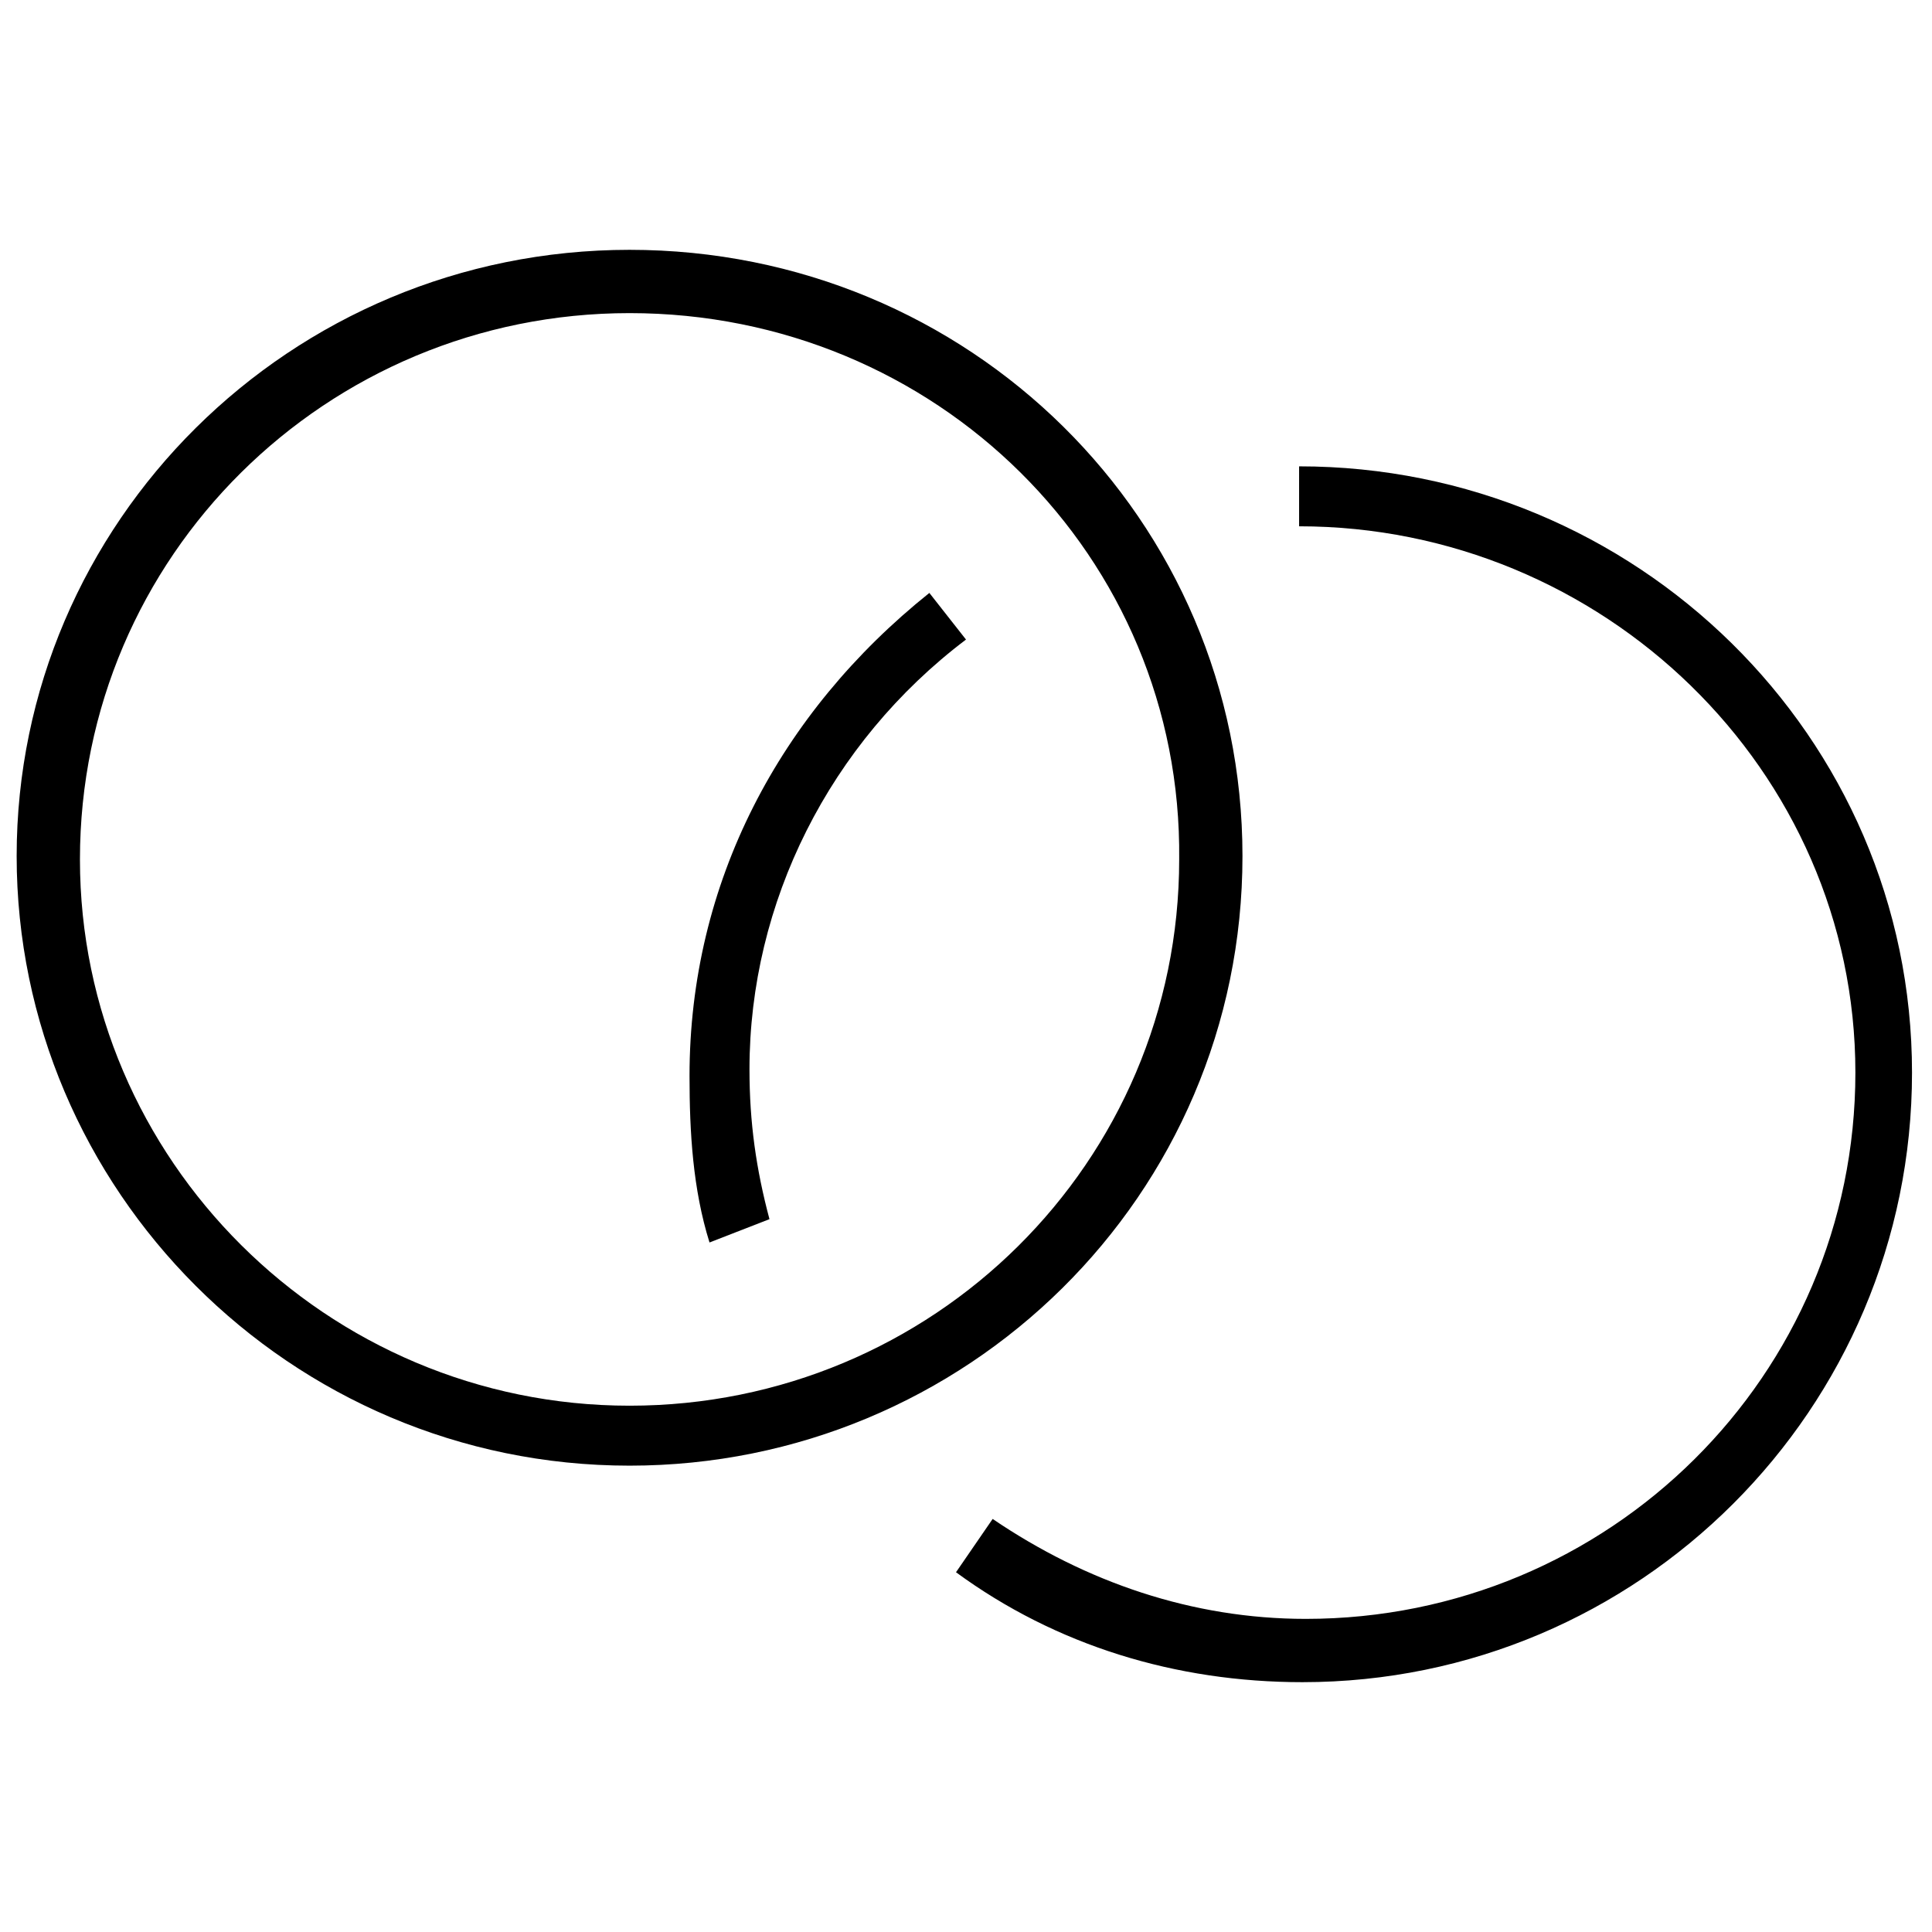
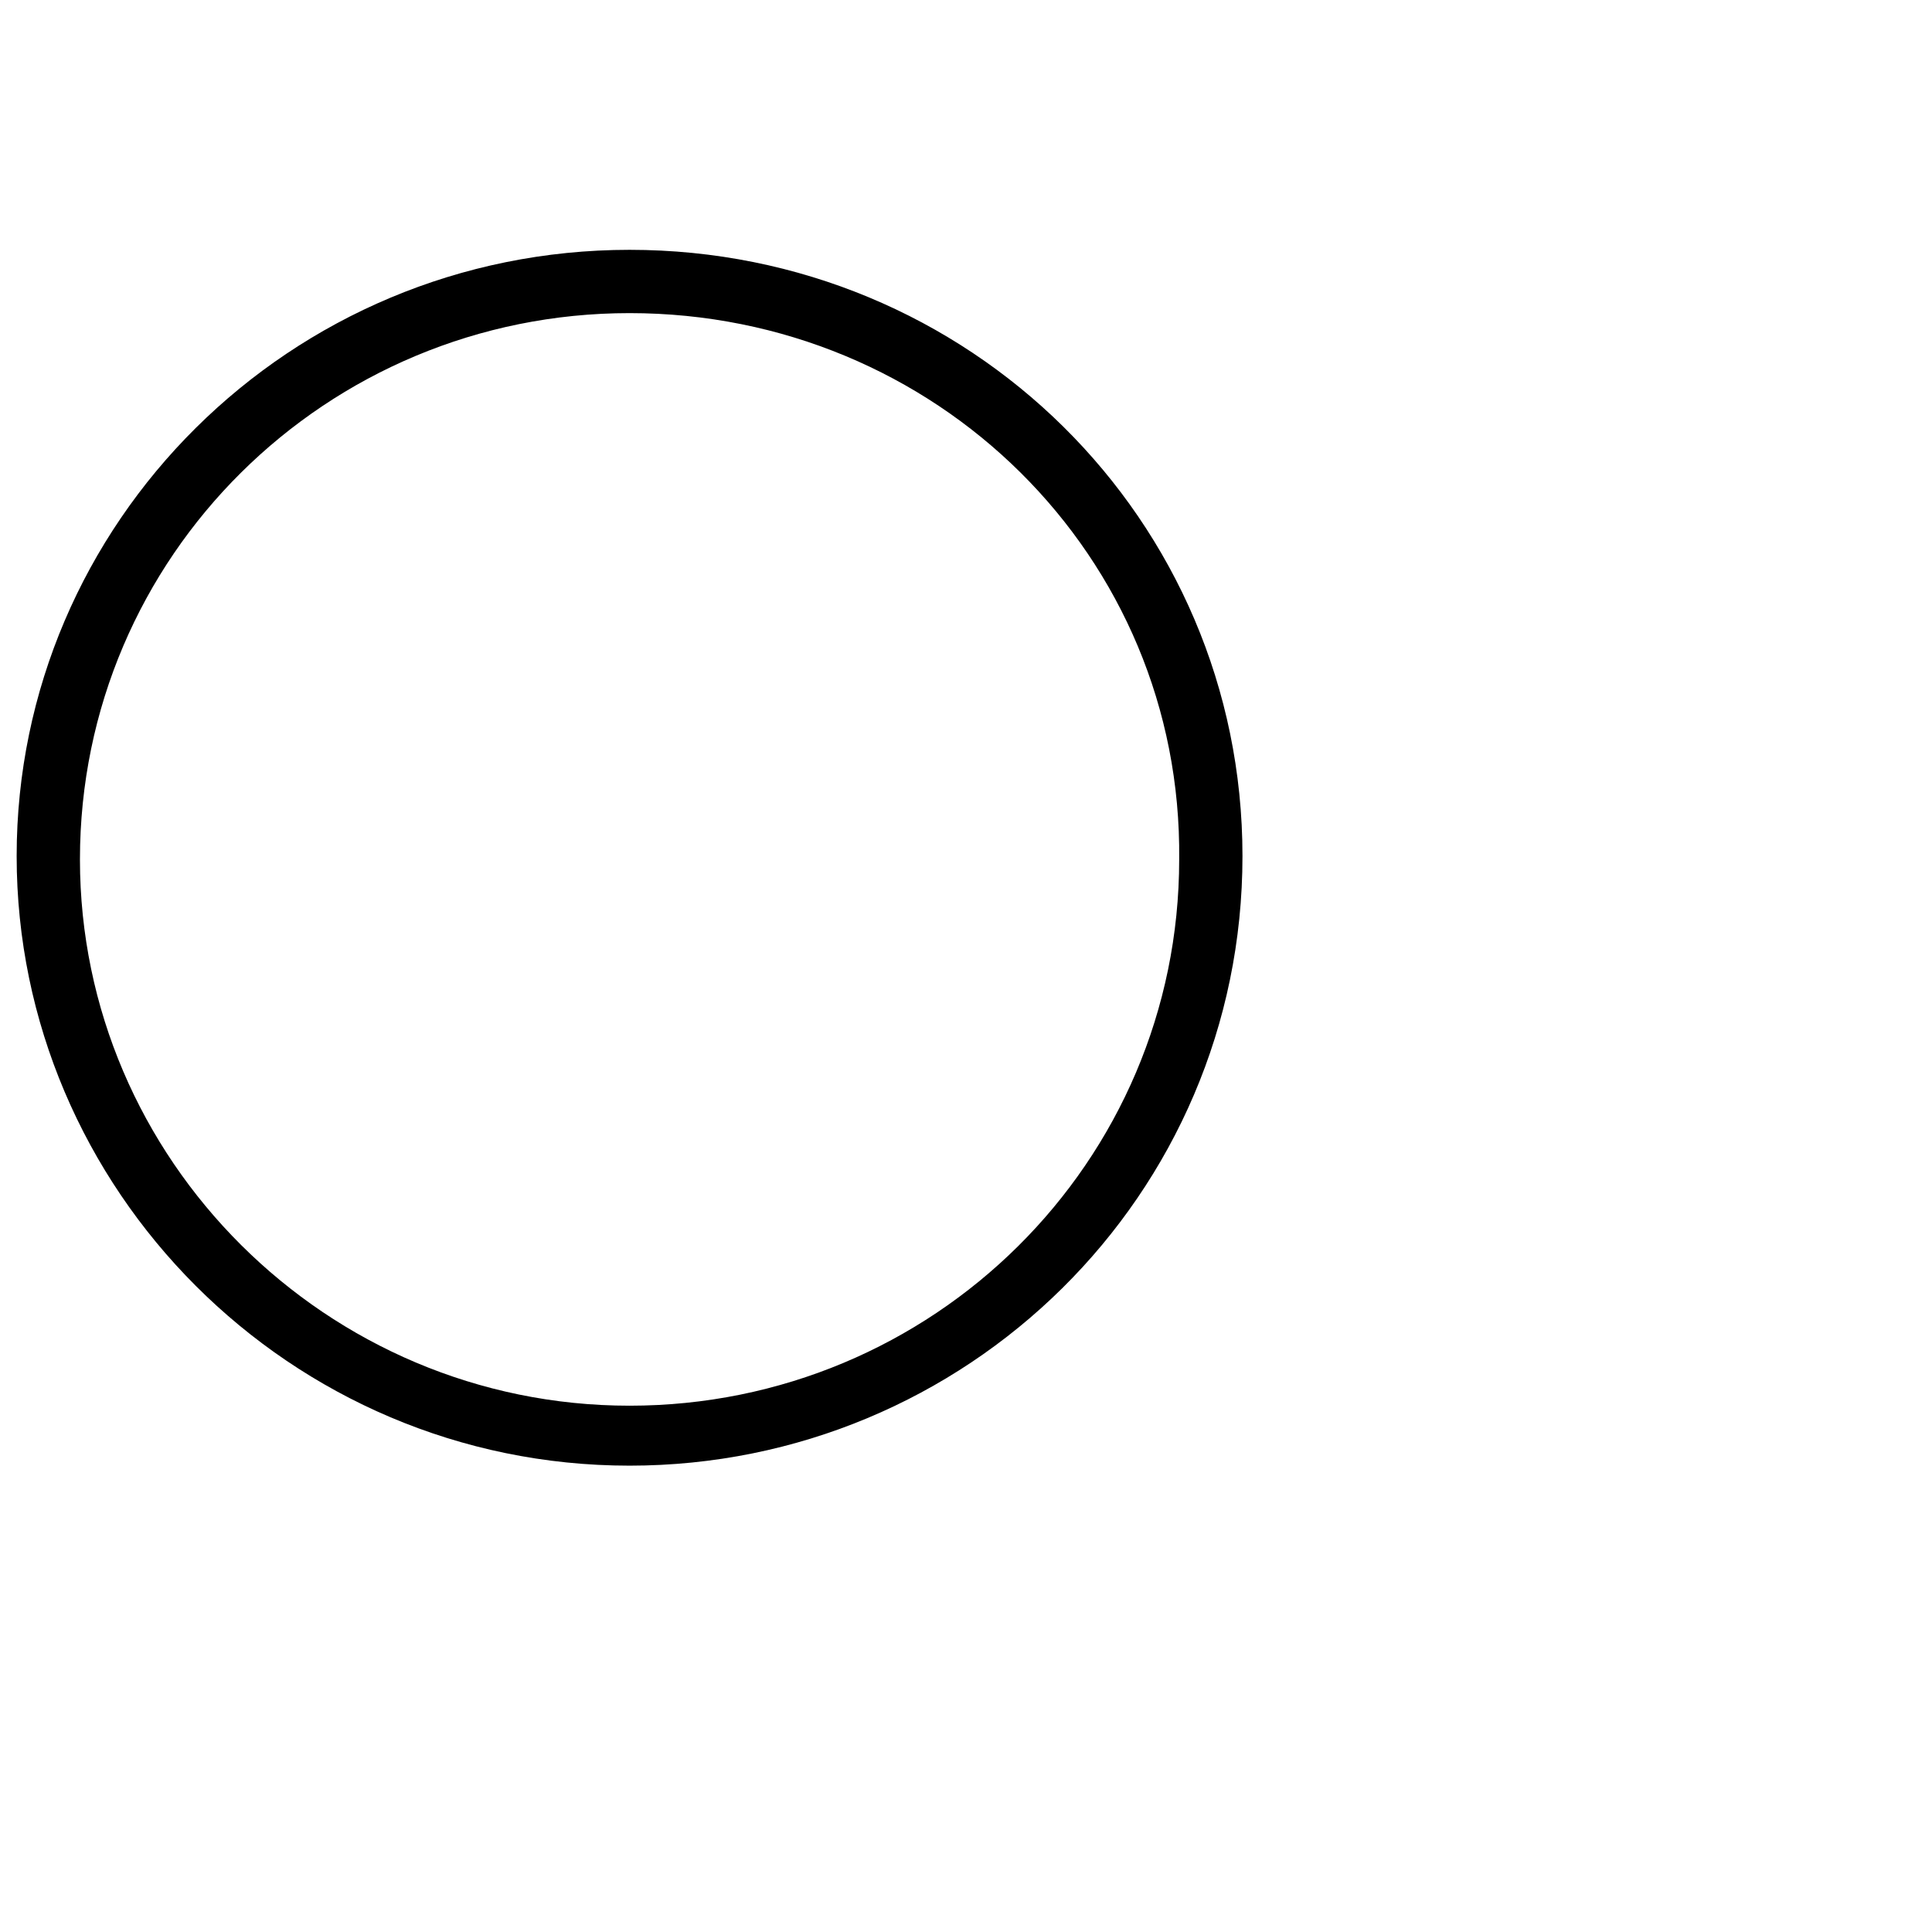
<svg xmlns="http://www.w3.org/2000/svg" xmlns:xlink="http://www.w3.org/1999/xlink" version="1.1" id="Layer_1" x="0px" y="0px" viewBox="0 0 58 58" style="enable-background:new 0 0 58 58;" xml:space="preserve">
  <style type="text/css">
	.st0{clip-path:url(#SVGID_2_);}
</style>
  <g>
    <defs>
      <rect id="SVGID_1_" x="0.5" y="7.5" width="57" height="43" />
    </defs>
    <clipPath id="SVGID_2_">
      <use xlink:href="#SVGID_1_" style="overflow:visible;" />
    </clipPath>
    <g class="st0">
      <path d="M18.9,44C8.7,44,0.5,35.7,0.5,25.7c0-10,8.2-18.2,18.4-18.2c10.2,0,18.4,8.1,18.4,18.2C37.3,35.9,29,44,18.9,44z     M18.9,9.4c-9.1,0-16.5,7.3-16.5,16.4c0,9,7.4,16.4,16.5,16.4c9.1,0,16.5-7.3,16.5-16.4C35.5,16.7,28.1,9.4,18.9,9.4z" />
-       <path d="M21.3,37.3c-0.5-1.6-0.6-3.3-0.6-5c0-5.8,2.7-10.9,7.2-14.5l1.1,1.4c-4.1,3.1-6.5,7.9-6.5,12.9c0,1.6,0.2,3,0.6,4.5    L21.3,37.3z" />
-       <path d="M39.1,50.5c-3.8,0-7.4-1.1-10.4-3.3l1.1-1.6c2.8,1.9,6,3,9.4,3c9.1,0,16.5-7.3,16.5-16.4s-7.6-16.4-16.7-16.4V14    c10.1,0,18.4,8.1,18.4,18.2S49.2,50.5,39.1,50.5z" />
    </g>
  </g>
</svg>